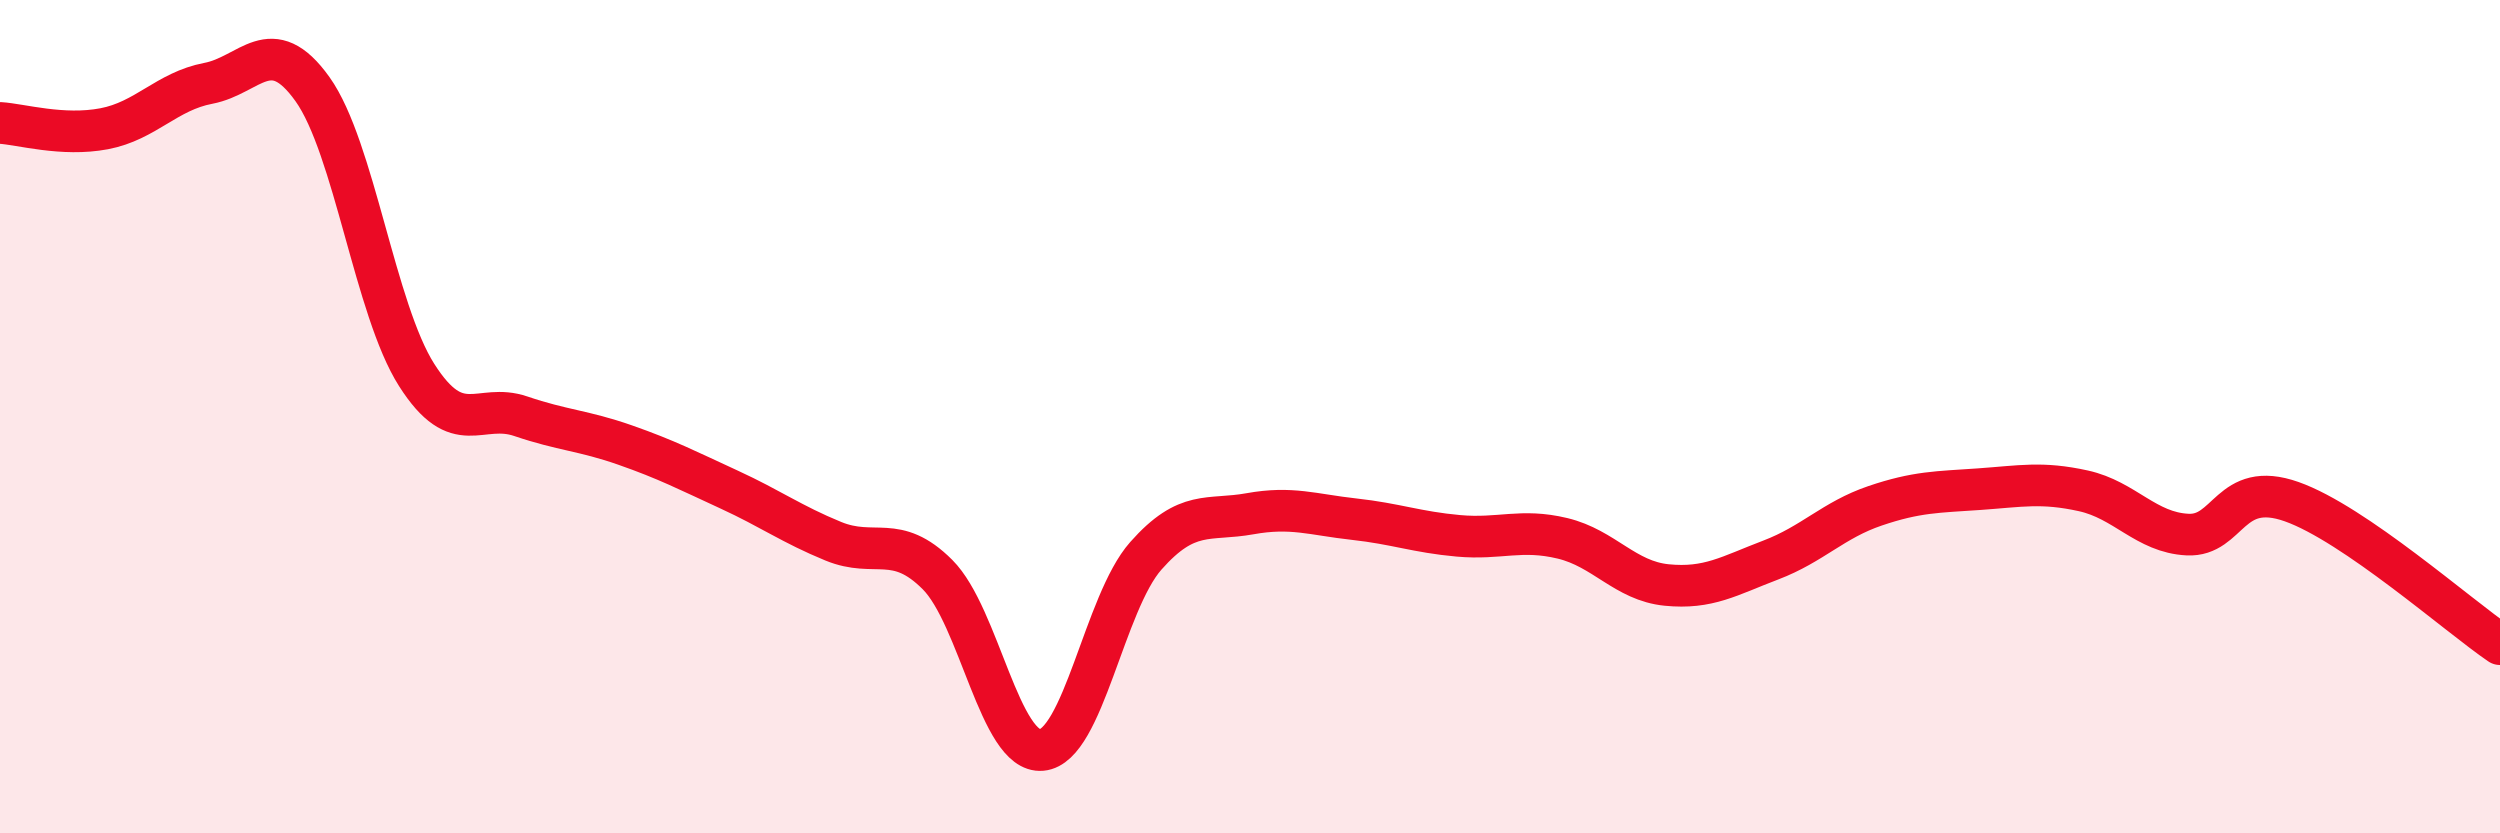
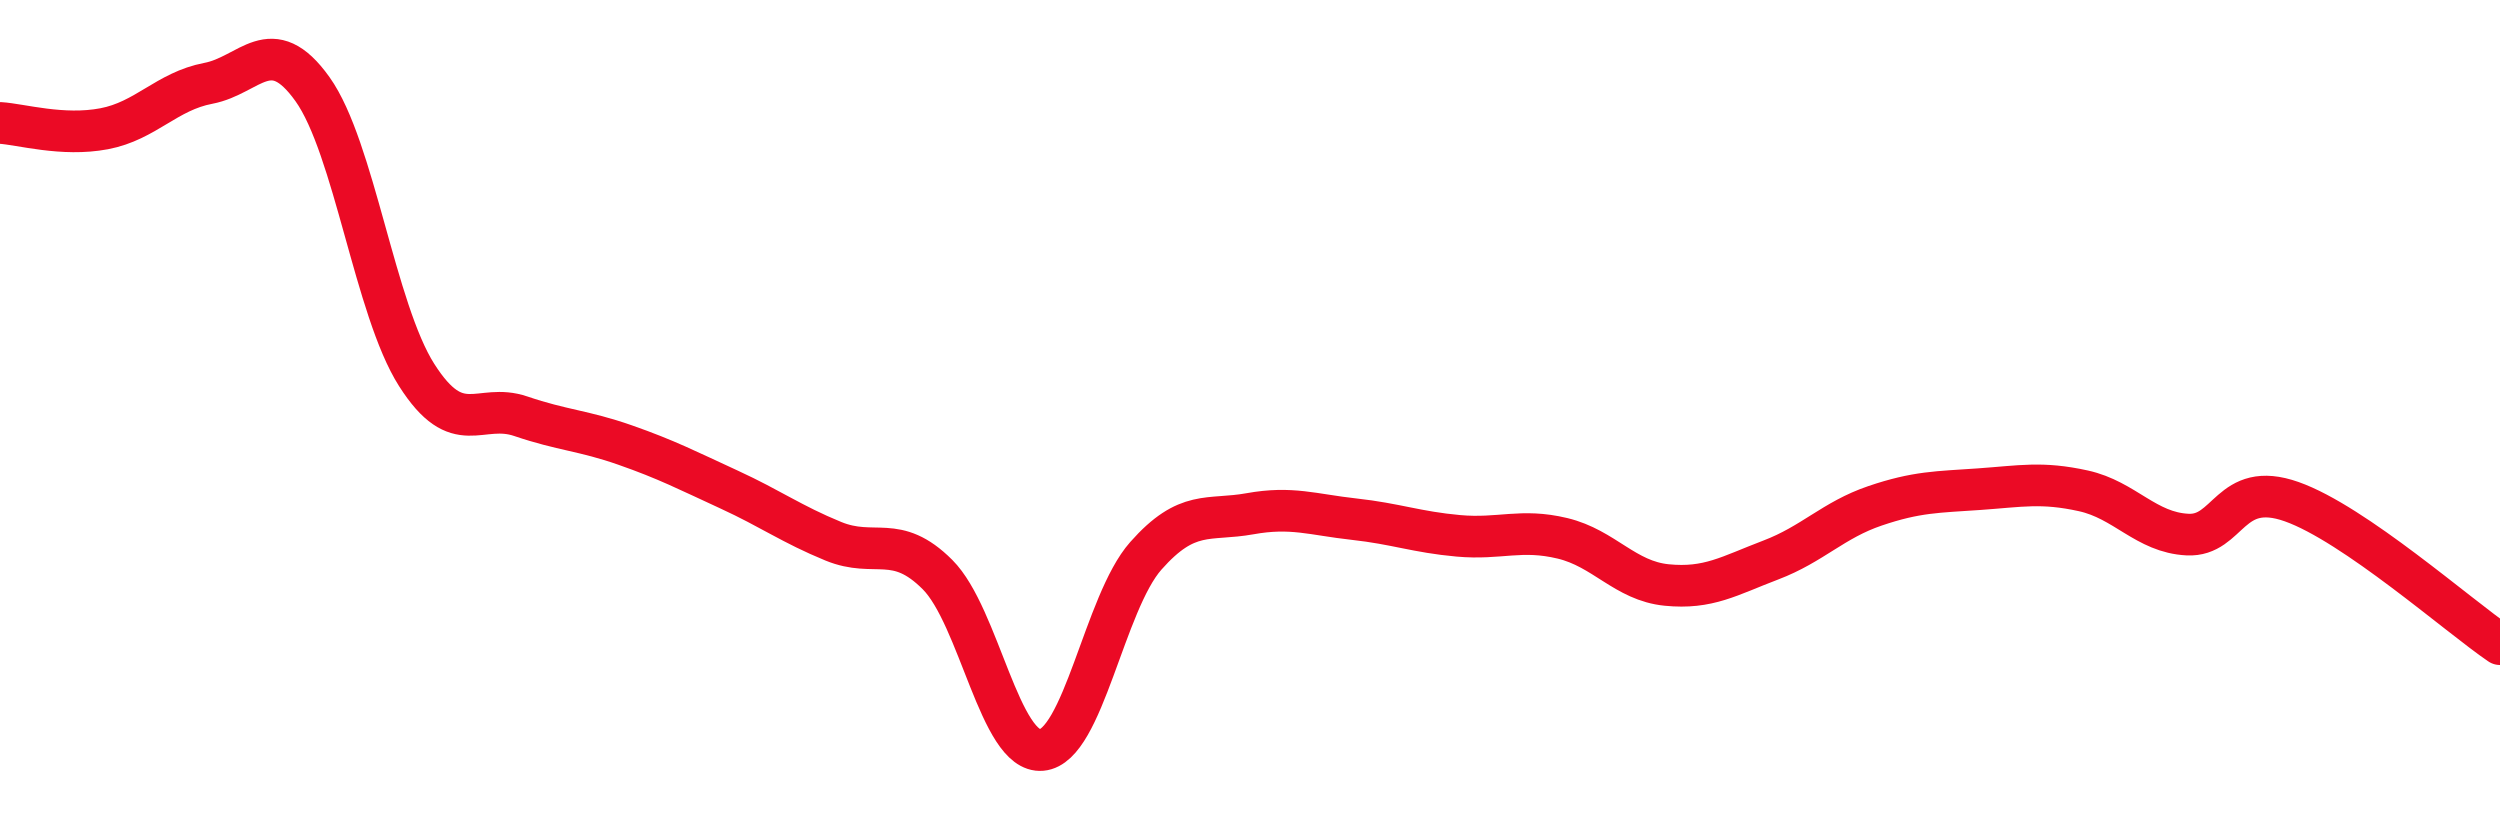
<svg xmlns="http://www.w3.org/2000/svg" width="60" height="20" viewBox="0 0 60 20">
-   <path d="M 0,2.95 C 0.5,2.98 1.5,3.28 2.5,3.09 C 3.5,2.9 4,2.19 5,2 C 6,1.81 6.5,0.74 7.5,2.14 C 8.5,3.54 9,7.43 10,9 C 11,10.57 11.5,9.65 12.5,9.99 C 13.5,10.33 14,10.33 15,10.68 C 16,11.03 16.5,11.29 17.5,11.75 C 18.5,12.21 19,12.58 20,12.99 C 21,13.4 21.5,12.79 22.5,13.79 C 23.5,14.79 24,18.09 25,18 C 26,17.91 26.5,14.47 27.5,13.34 C 28.5,12.21 29,12.51 30,12.33 C 31,12.15 31.5,12.35 32.5,12.46 C 33.5,12.57 34,12.77 35,12.86 C 36,12.95 36.5,12.68 37.5,12.92 C 38.5,13.16 39,13.94 40,14.04 C 41,14.14 41.5,13.82 42.5,13.44 C 43.5,13.06 44,12.48 45,12.14 C 46,11.8 46.5,11.81 47.5,11.74 C 48.5,11.67 49,11.56 50,11.78 C 51,12 51.5,12.78 52.5,12.83 C 53.5,12.88 53.5,11.51 55,12.04 C 56.5,12.57 59,14.78 60,15.46L60 20L0 20Z" fill="#EB0A25" opacity="0.1" stroke-linecap="round" stroke-linejoin="round" />
  <path d="M 0,2.95 C 0.5,2.98 1.5,3.28 2.5,3.09 C 3.5,2.9 4,2.19 5,2 C 6,1.81 6.5,0.74 7.5,2.14 C 8.5,3.54 9,7.43 10,9 C 11,10.57 11.5,9.65 12.5,9.99 C 13.5,10.33 14,10.33 15,10.68 C 16,11.03 16.5,11.29 17.5,11.75 C 18.5,12.21 19,12.58 20,12.99 C 21,13.4 21.5,12.79 22.5,13.79 C 23.5,14.79 24,18.09 25,18 C 26,17.91 26.5,14.47 27.5,13.34 C 28.5,12.21 29,12.51 30,12.33 C 31,12.15 31.5,12.35 32.5,12.46 C 33.5,12.57 34,12.77 35,12.86 C 36,12.95 36.5,12.68 37.5,12.92 C 38.5,13.16 39,13.94 40,14.04 C 41,14.14 41.5,13.82 42.5,13.44 C 43.5,13.06 44,12.48 45,12.14 C 46,11.8 46.5,11.81 47.5,11.74 C 48.5,11.67 49,11.56 50,11.78 C 51,12 51.5,12.78 52.5,12.83 C 53.5,12.88 53.5,11.51 55,12.04 C 56.5,12.57 59,14.78 60,15.46" stroke="#EB0A25" stroke-width="1" fill="none" stroke-linecap="round" stroke-linejoin="round" />
</svg>